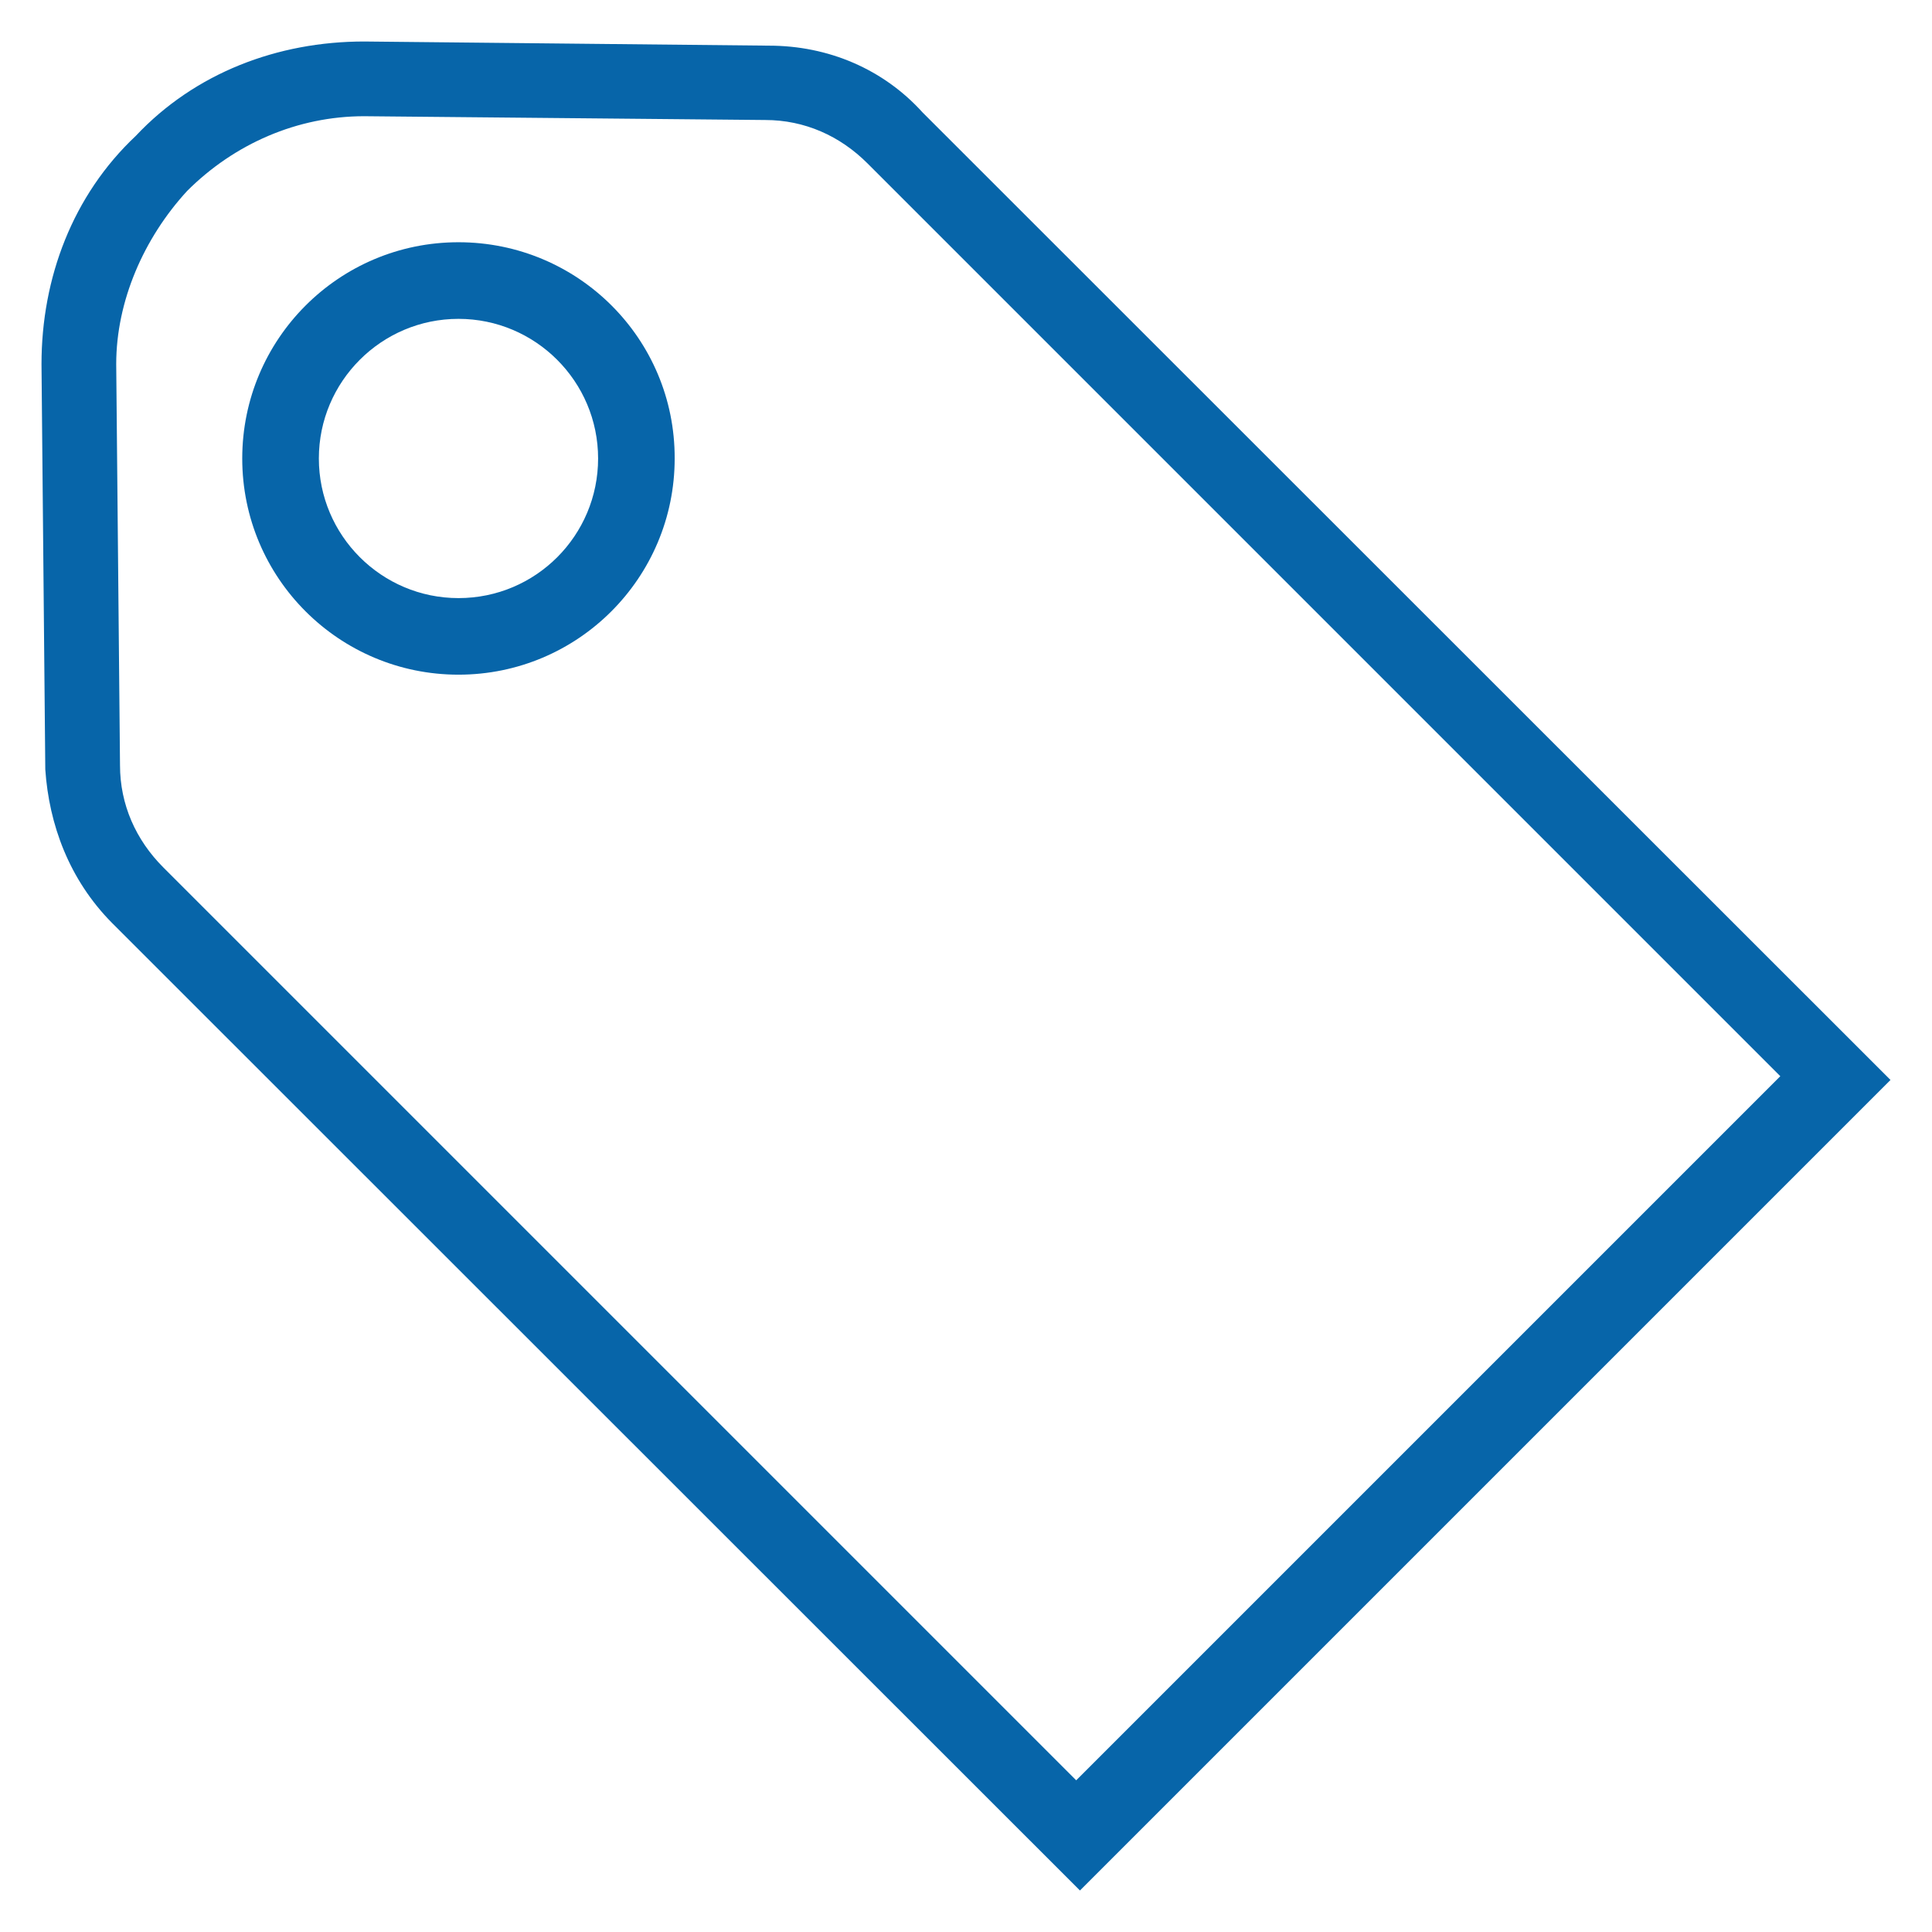
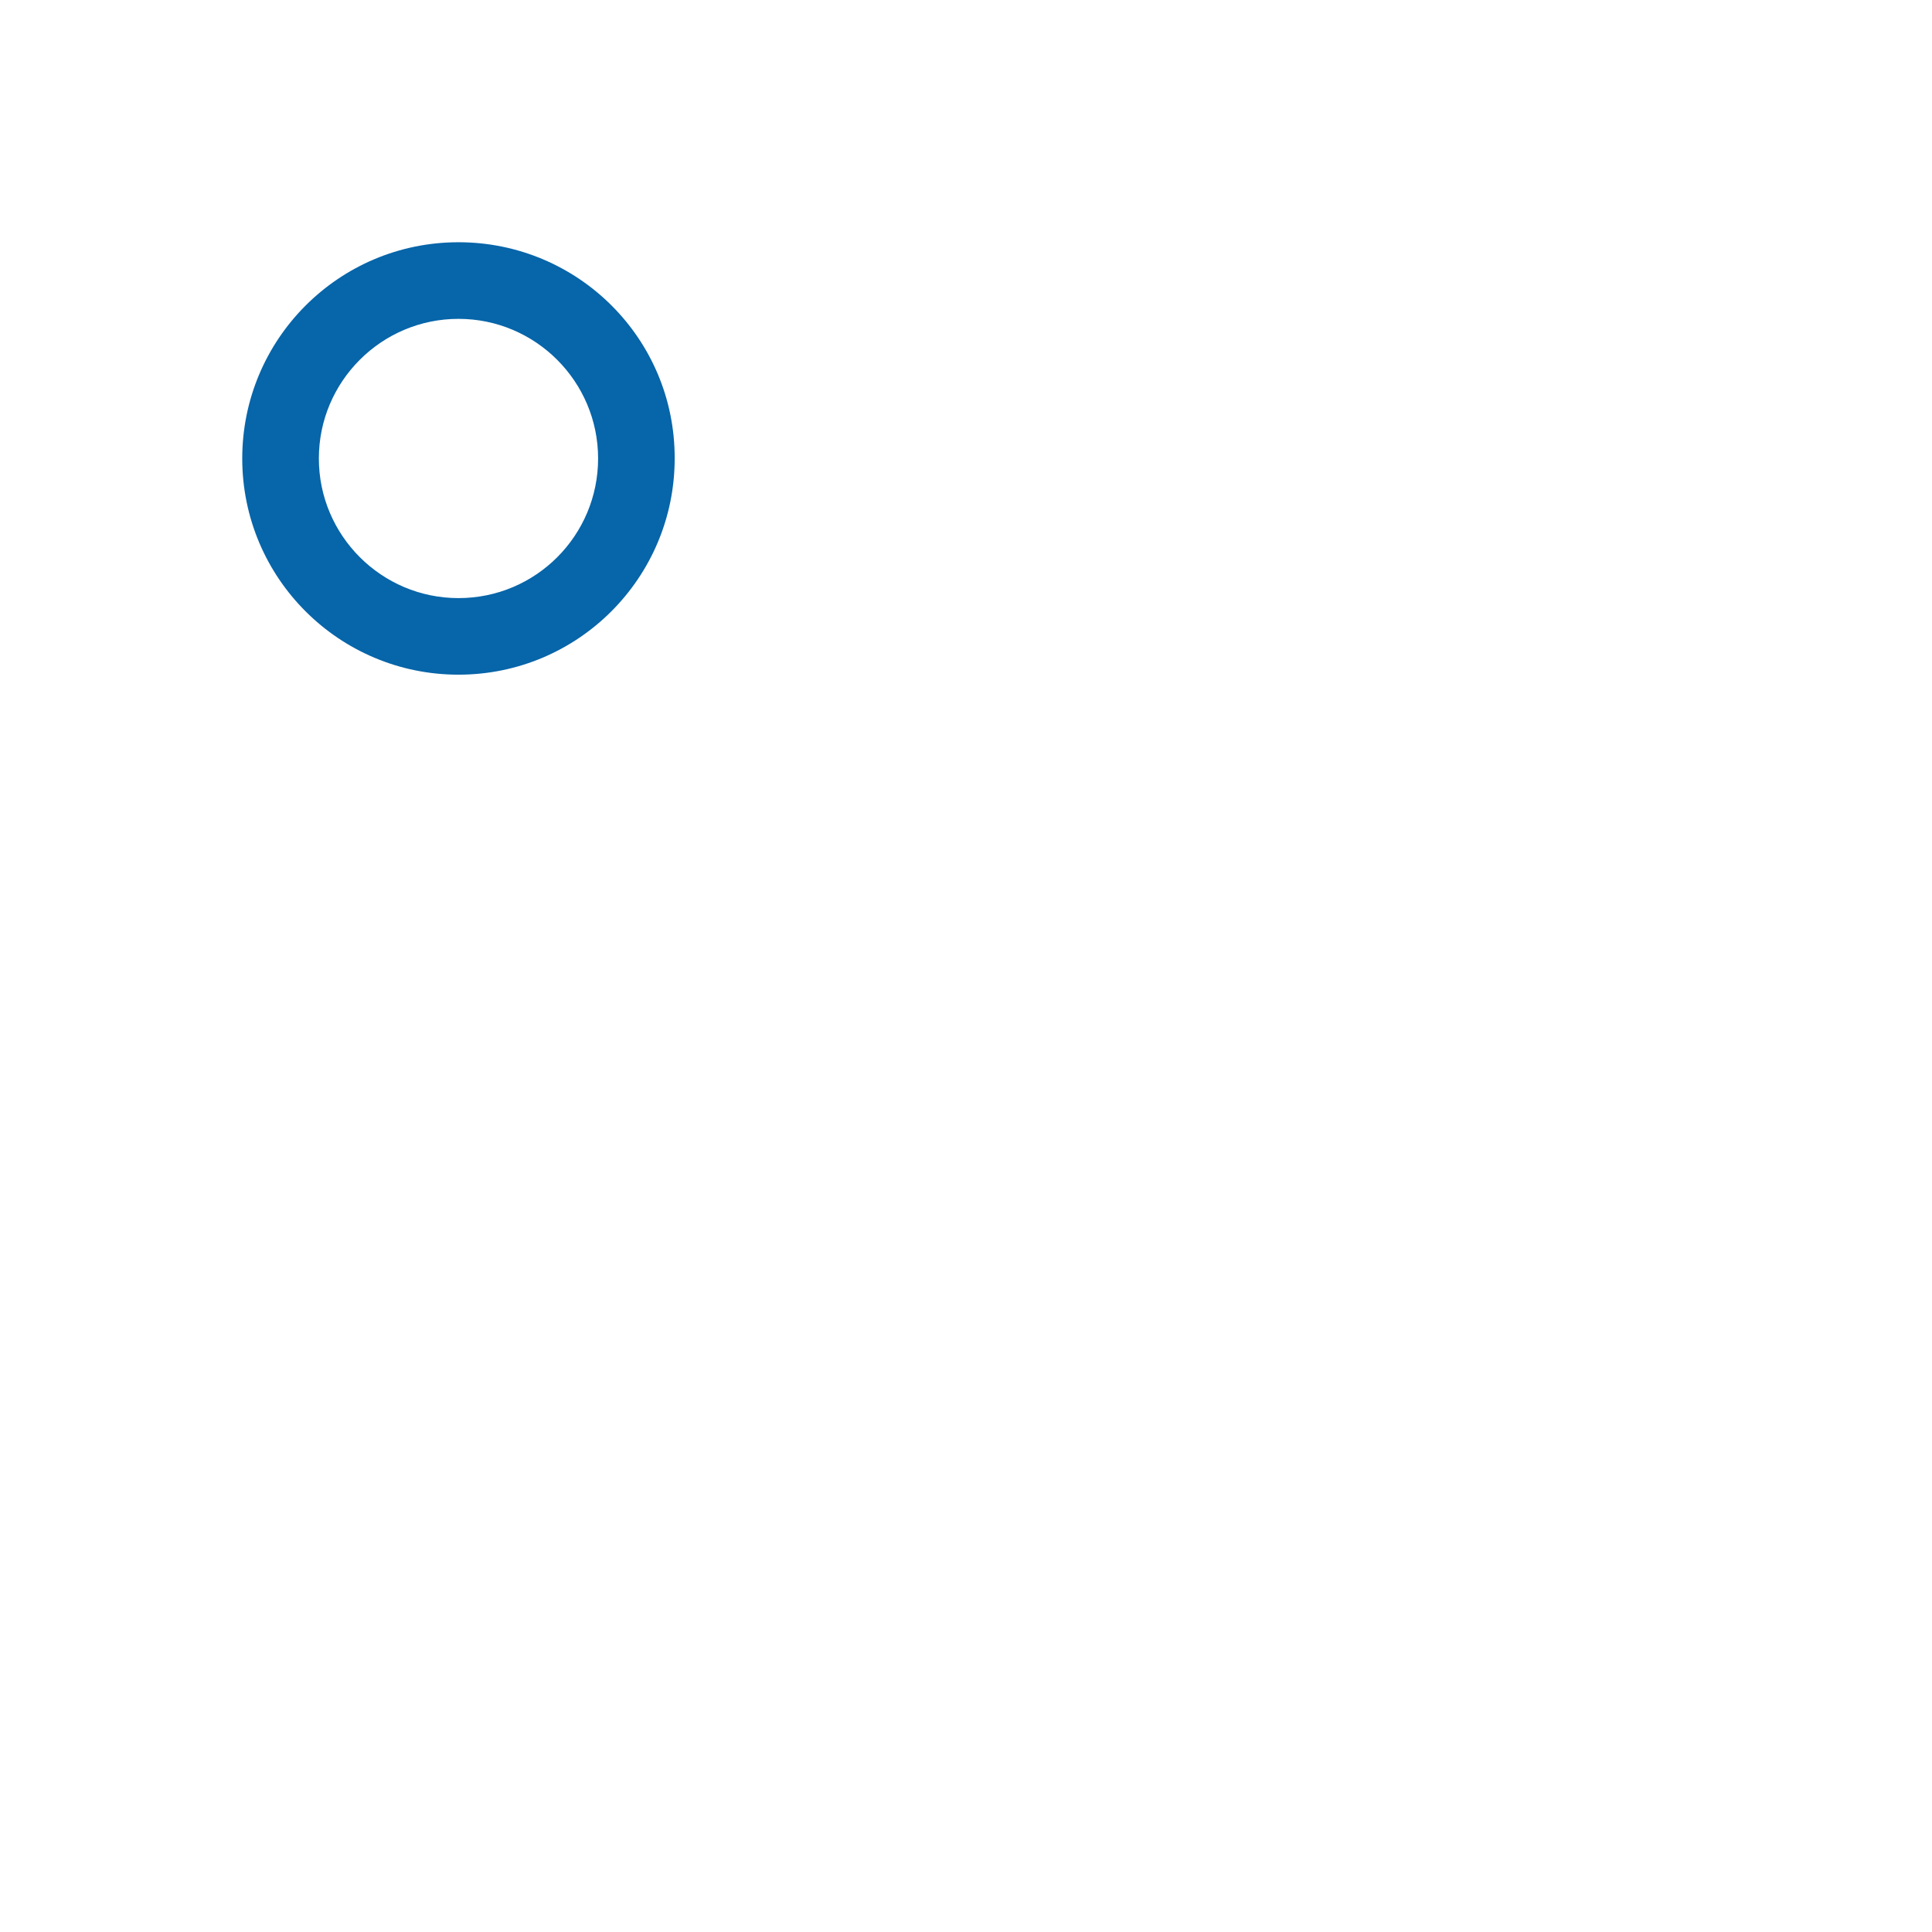
<svg xmlns="http://www.w3.org/2000/svg" width="52" height="52" viewBox="0 0 52 52" fill="none">
  <g id="tag-svgrepo-com 1">
    <g id="Group">
      <g id="Group_2">
        <path id="Vector" d="M12.34 6.52C9.12 6.52 6.52 9.13 6.52 12.34C6.52 15.559 9.13 18.159 12.34 18.159C15.559 18.159 18.159 15.549 18.159 12.34C18.169 9.12 15.559 6.52 12.34 6.52ZM12.34 16.098C10.268 16.098 8.582 14.412 8.582 12.34C8.582 10.268 10.268 8.582 12.34 8.582C14.412 8.582 16.098 10.268 16.098 12.34C16.098 14.412 14.422 16.098 12.34 16.098Z" fill="#0765A9" />
-         <path id="Vector_2" d="M24.832 3.027C23.776 1.859 22.293 1.229 20.698 1.229L9.801 1.117C7.475 1.117 5.251 1.96 3.656 3.656C1.96 5.251 1.117 7.475 1.117 9.801L1.219 20.709C1.32 22.191 1.859 23.674 3.016 24.842L29.067 50.883L50.883 29.067L24.832 3.027ZM28.966 47.917L4.398 23.349C3.656 22.608 3.23 21.653 3.23 20.597L3.128 9.801C3.128 8.105 3.87 6.409 5.037 5.139C6.307 3.87 8.003 3.128 9.801 3.128L20.597 3.23C21.653 3.23 22.608 3.656 23.349 4.398L47.917 28.966L28.966 47.917Z" fill="#0765A9" />
      </g>
    </g>
  </g>
</svg>